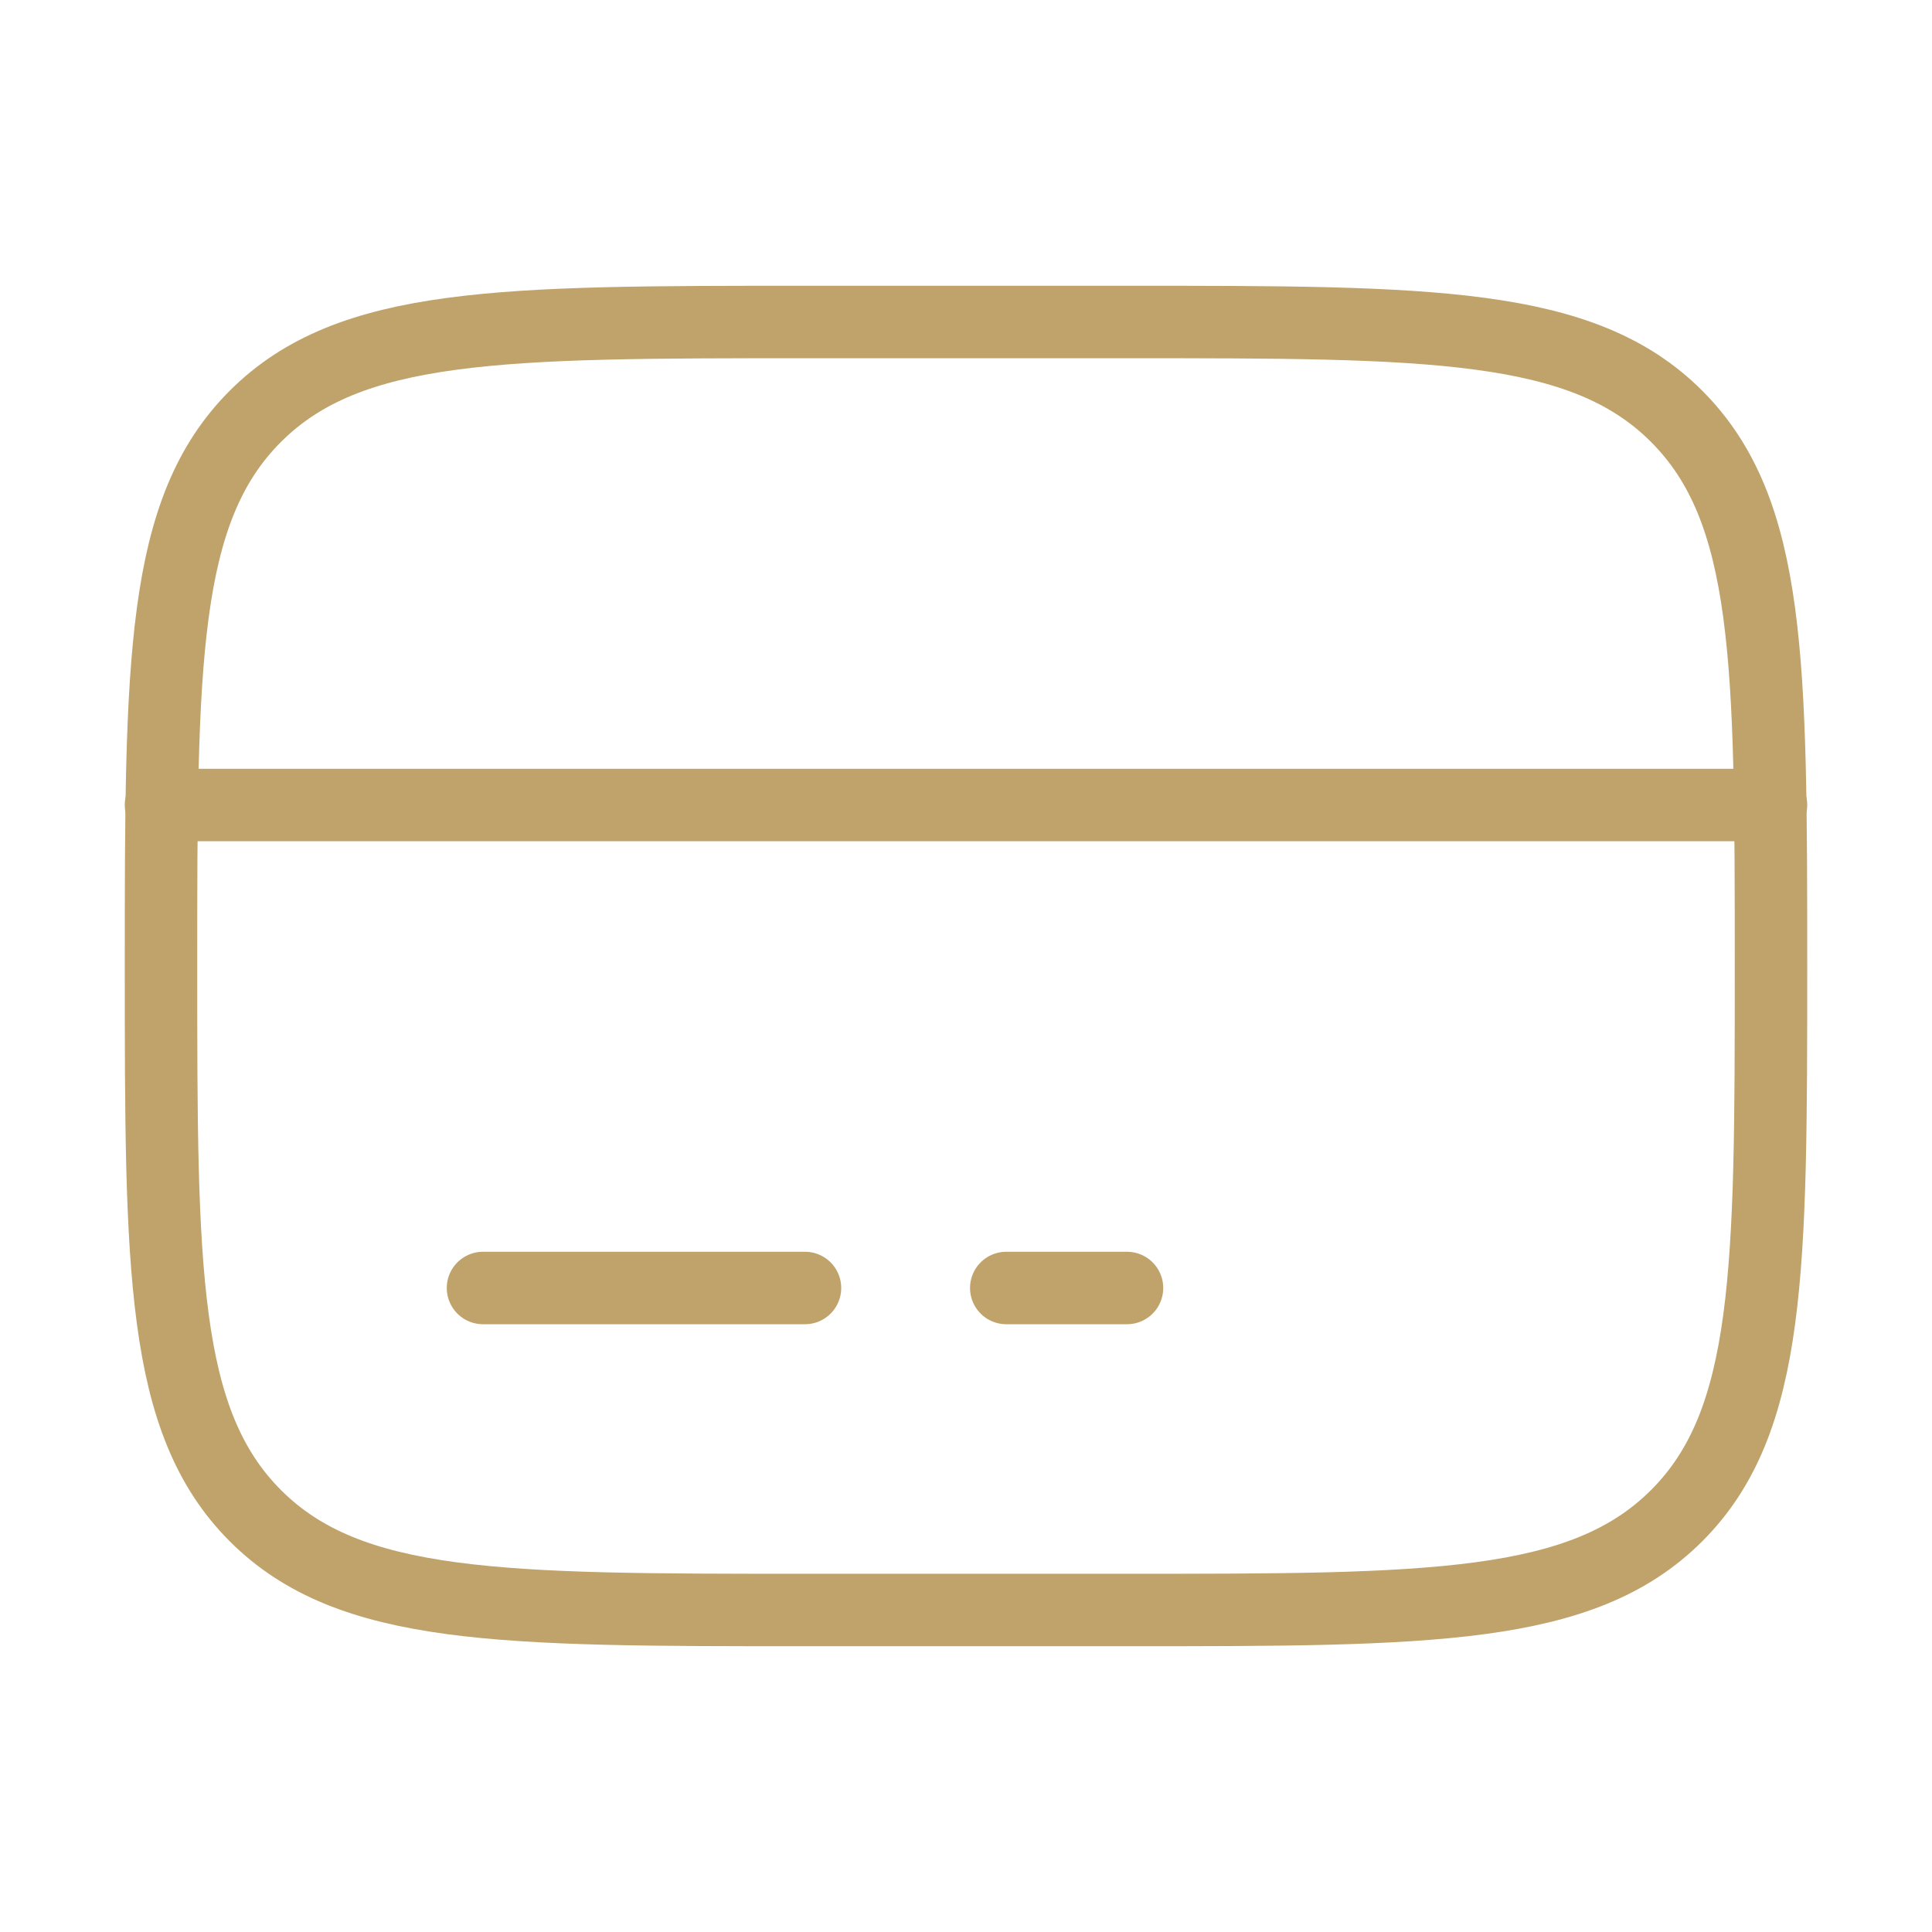
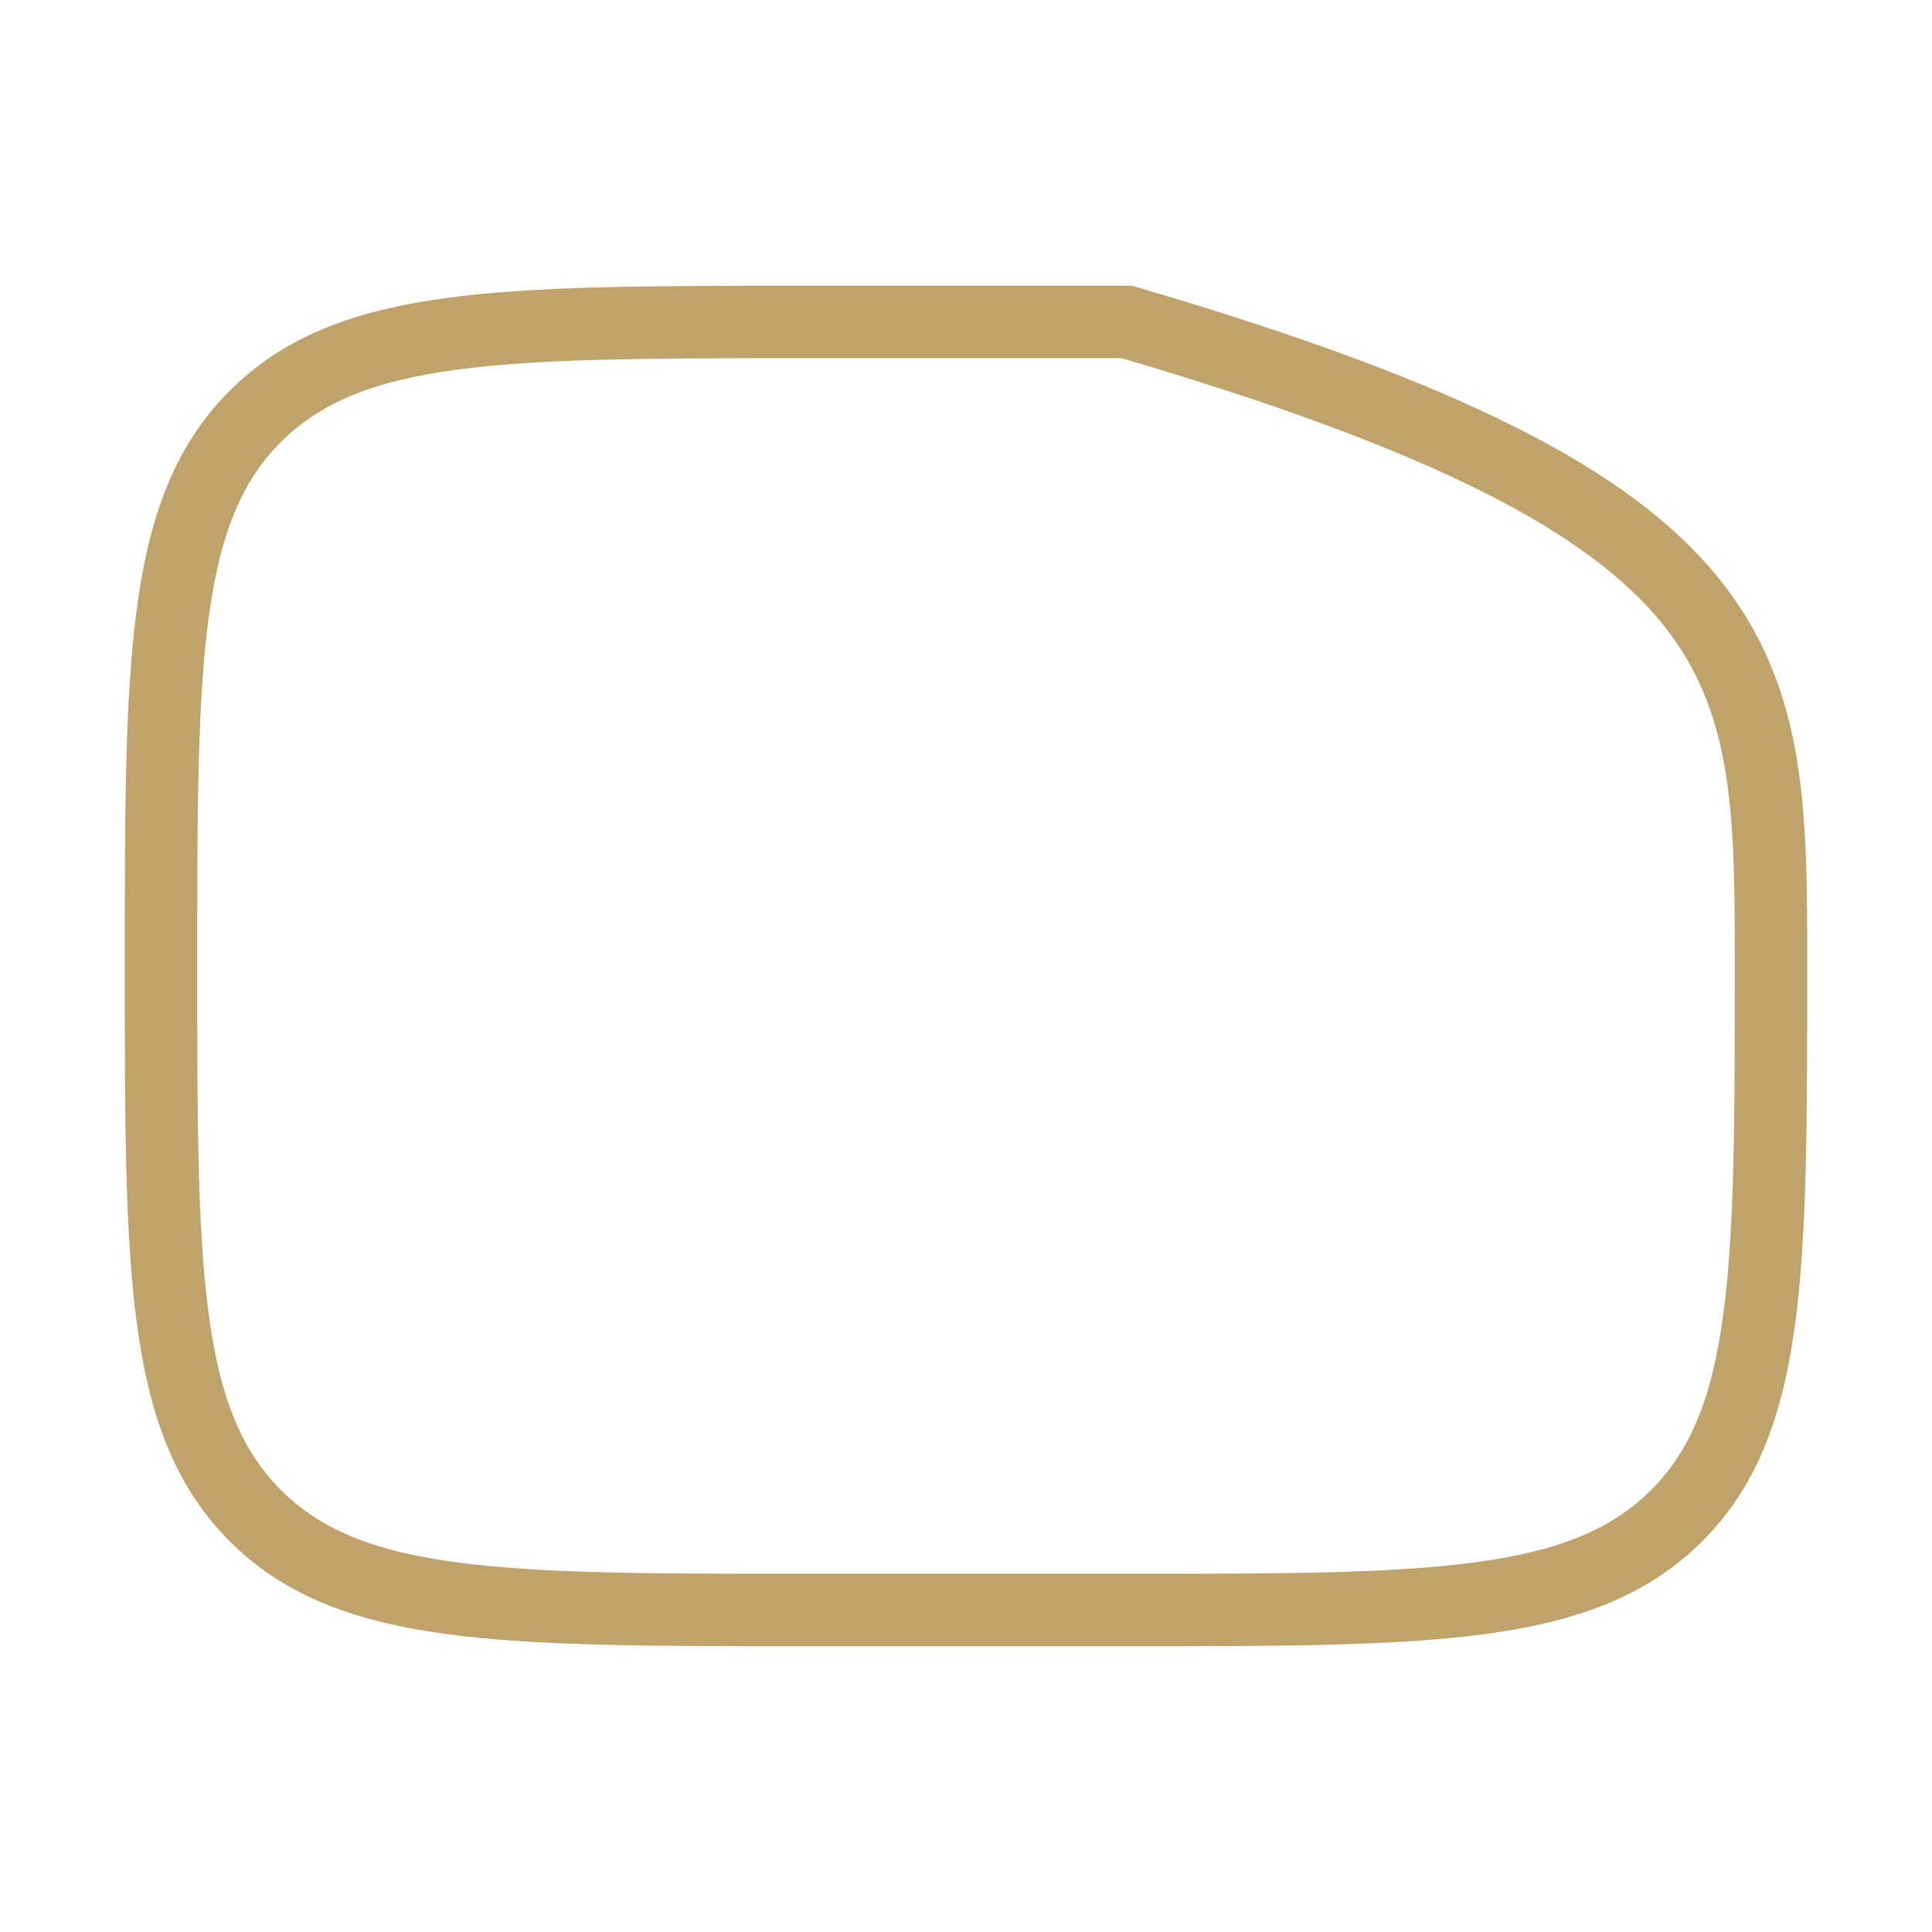
<svg xmlns="http://www.w3.org/2000/svg" width="80" height="80" viewBox="0 0 80 80" fill="none">
-   <path d="M6.667 40C6.667 27.43 6.667 21.143 10.573 17.24C14.48 13.337 20.763 13.333 33.333 13.333H46.667C59.237 13.333 65.523 13.333 69.427 17.24C73.33 21.147 73.333 27.43 73.333 40C73.333 52.57 73.333 58.857 69.427 62.76C65.52 66.663 59.237 66.667 46.667 66.667H33.333C20.763 66.667 14.477 66.667 10.573 62.76C6.67 58.853 6.667 52.57 6.667 40Z" stroke="#C0A26B" stroke-width="3" />
-   <path d="M33.333 53.333H20M46.667 53.333H41.667M6.667 33.333H73.333" stroke="#C0A26B" stroke-width="3" stroke-linecap="round" />
+   <path d="M6.667 40C6.667 27.43 6.667 21.143 10.573 17.24C14.48 13.337 20.763 13.333 33.333 13.333H46.667C73.33 21.147 73.333 27.43 73.333 40C73.333 52.57 73.333 58.857 69.427 62.76C65.52 66.663 59.237 66.667 46.667 66.667H33.333C20.763 66.667 14.477 66.667 10.573 62.76C6.67 58.853 6.667 52.57 6.667 40Z" stroke="#C0A26B" stroke-width="3" />
</svg>